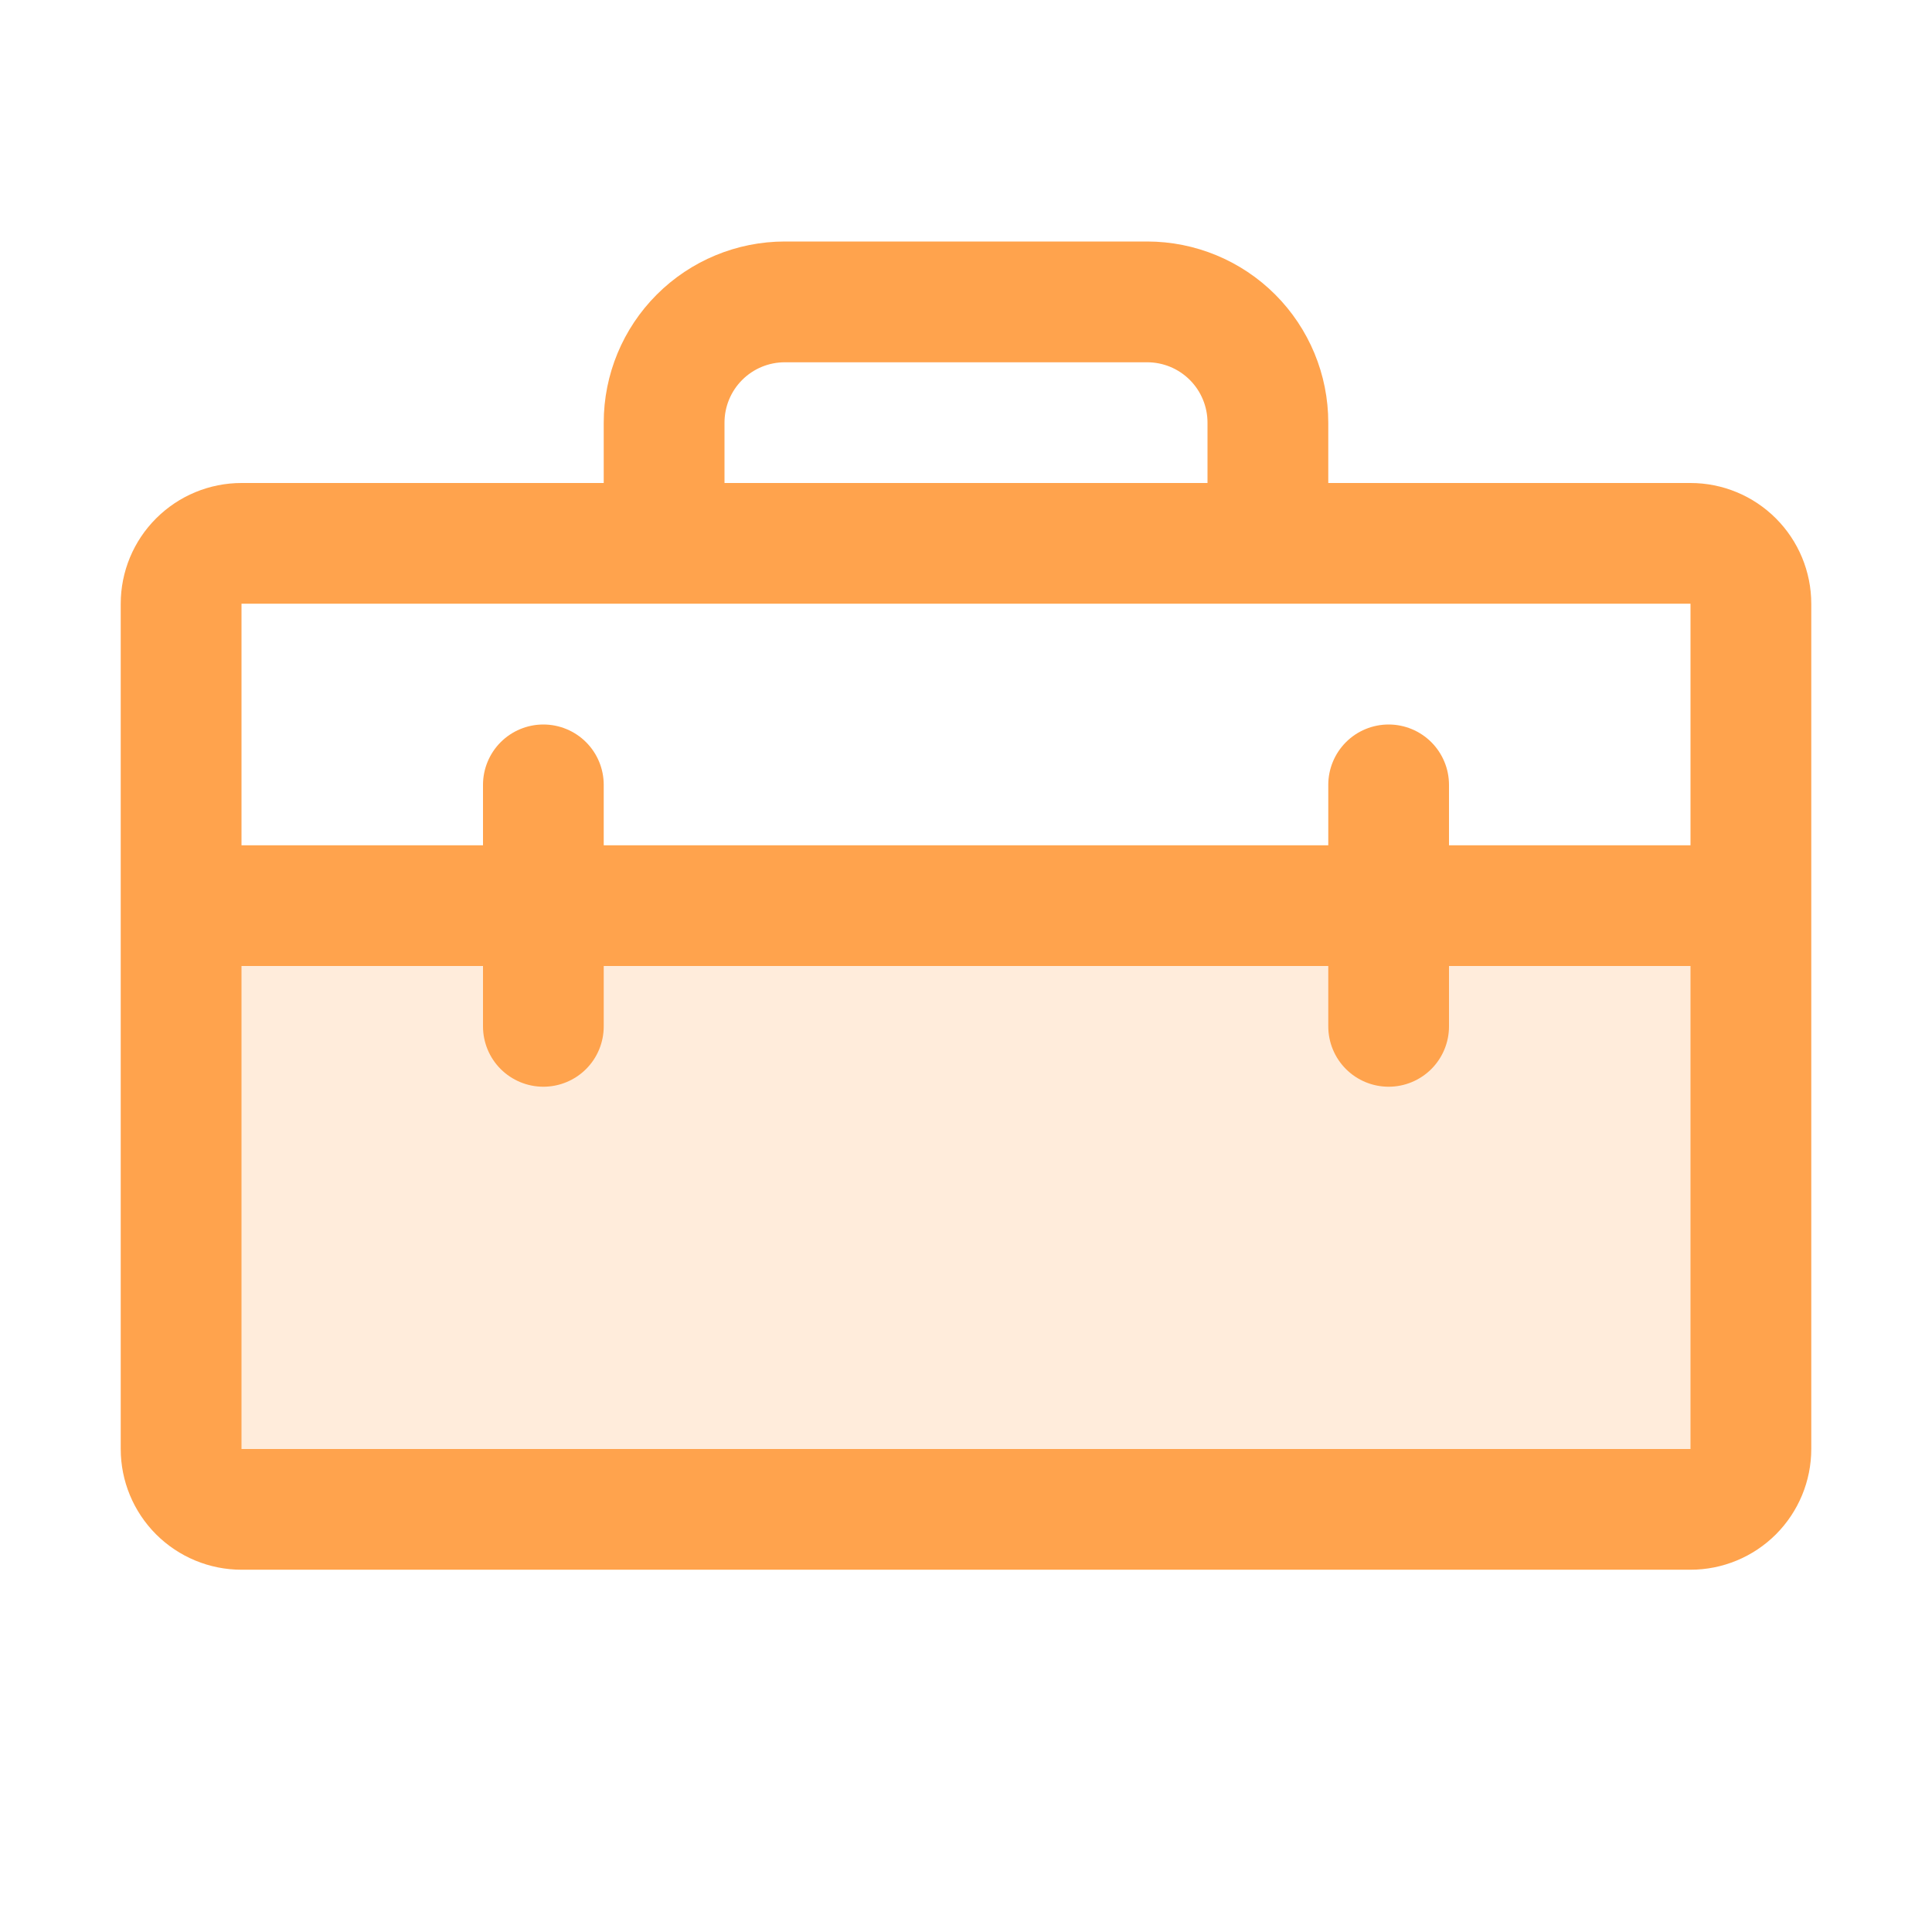
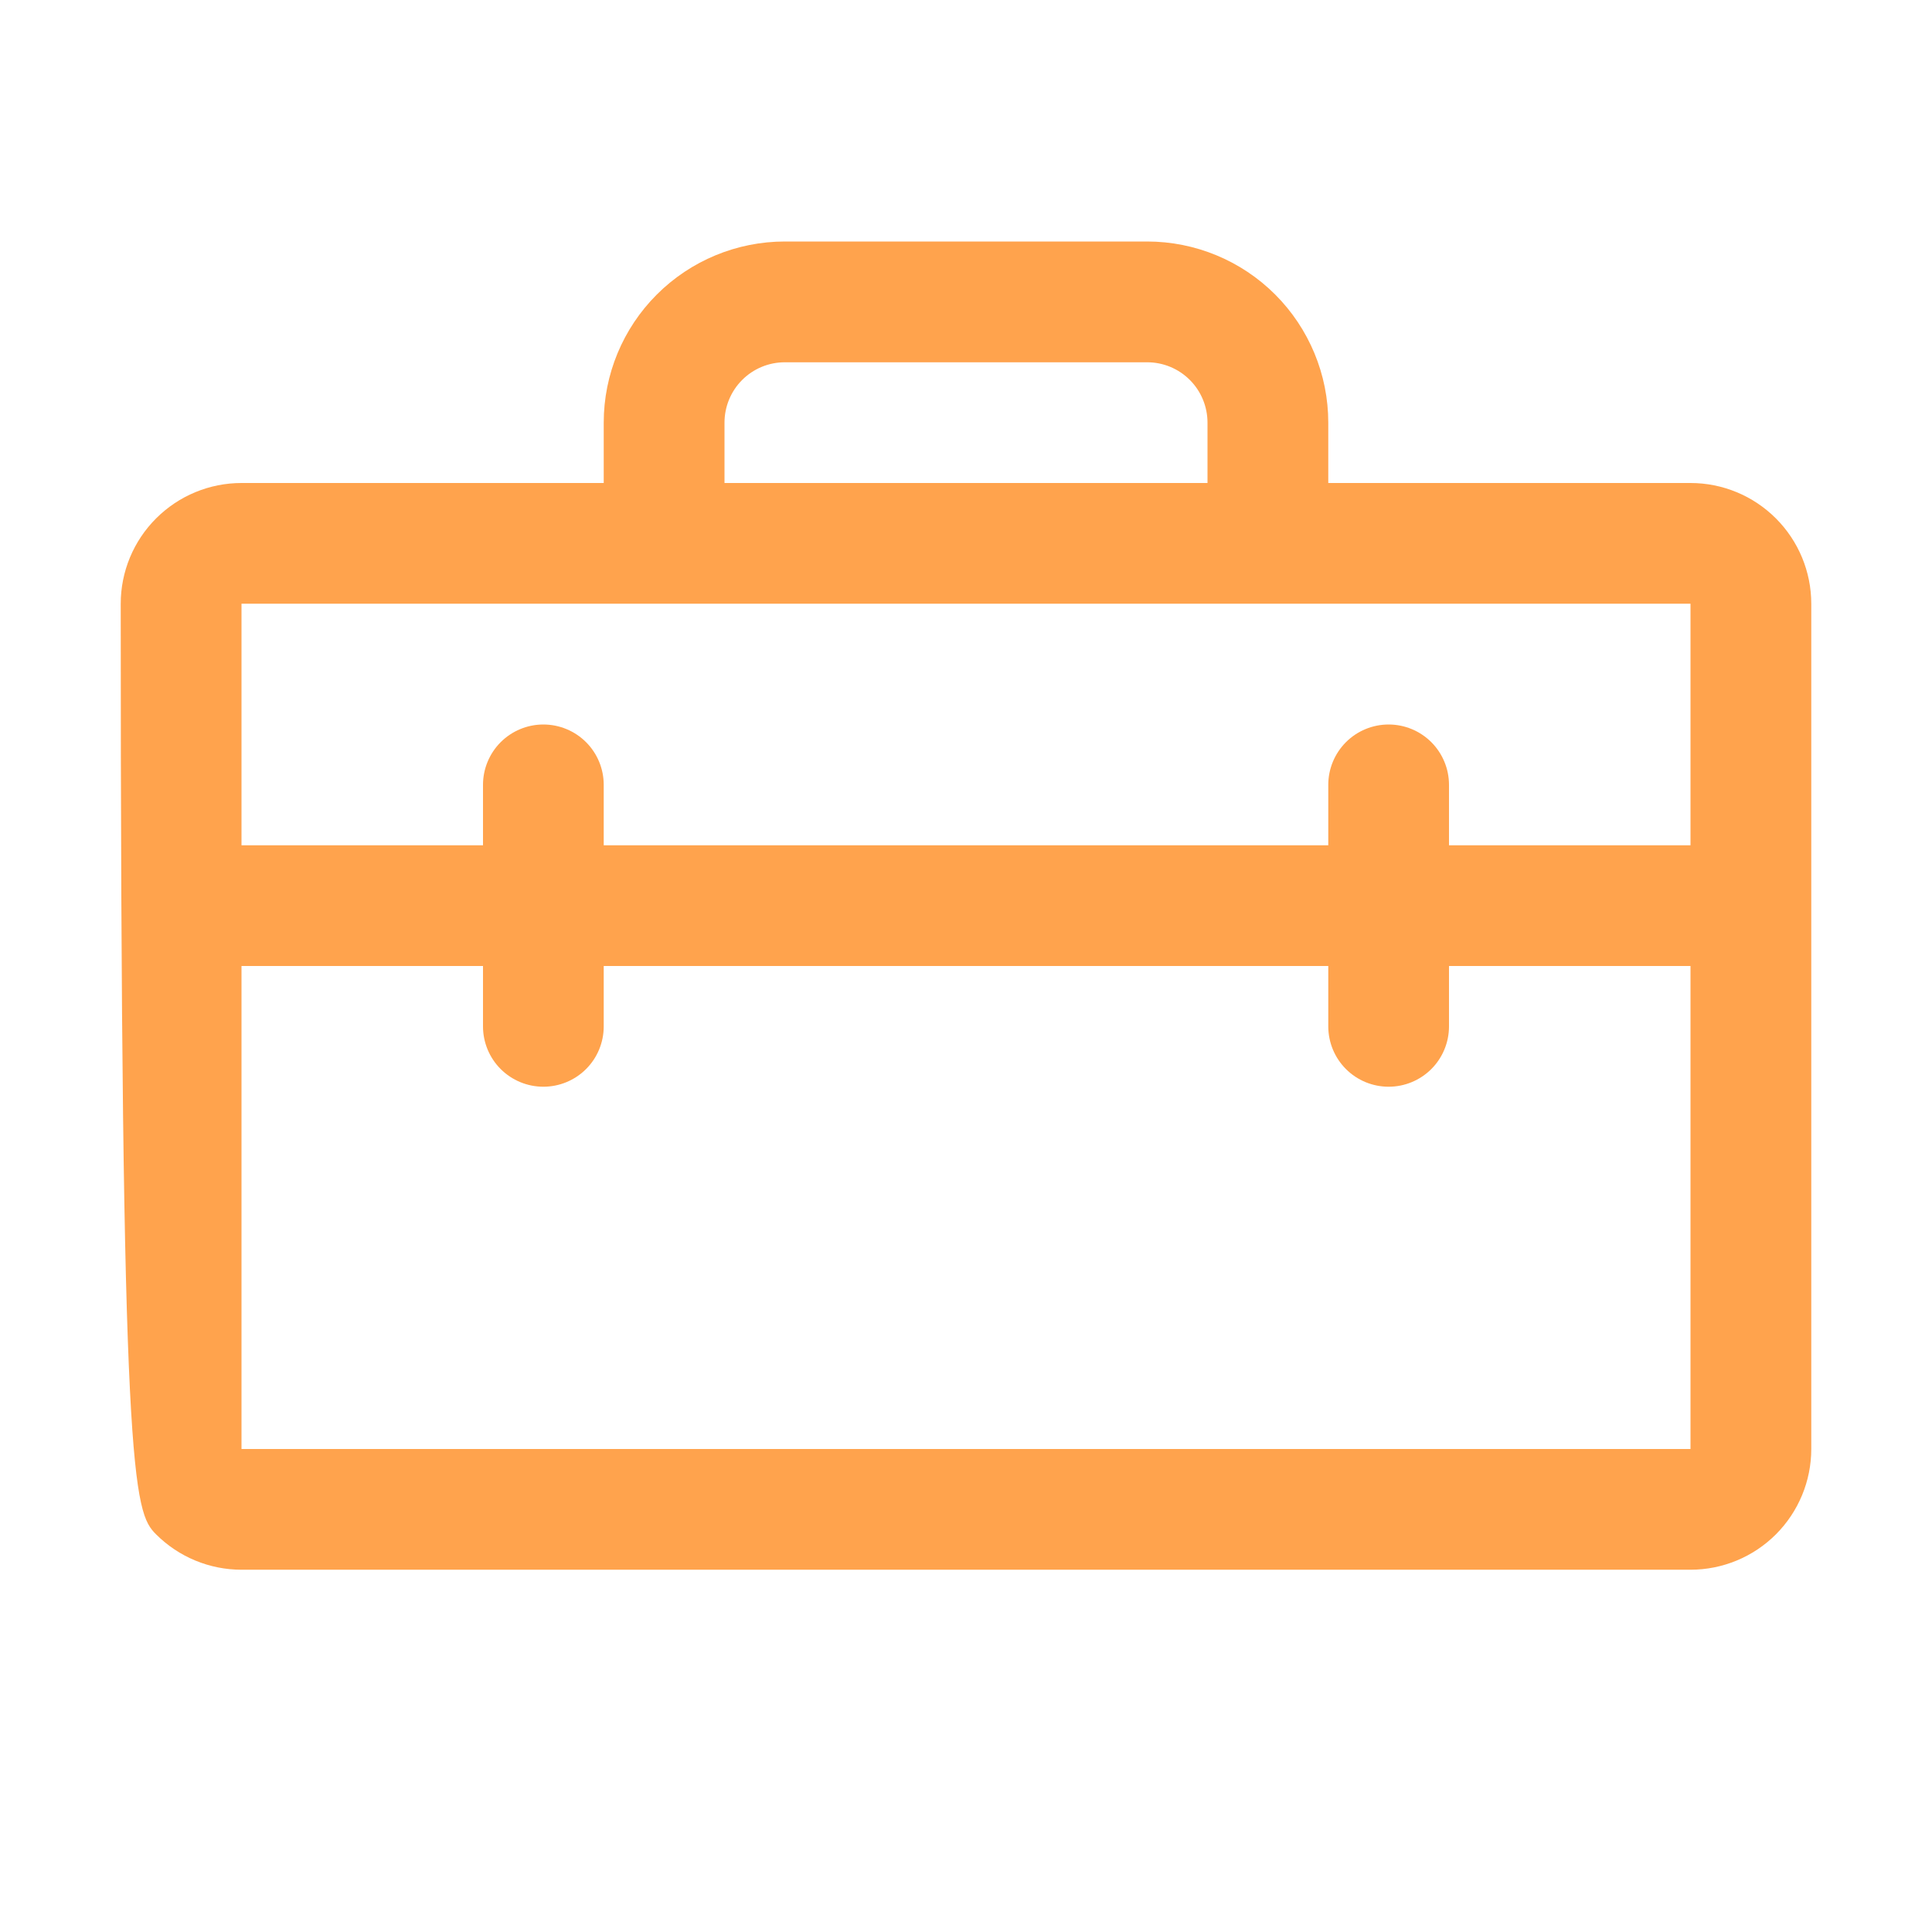
<svg xmlns="http://www.w3.org/2000/svg" width="41" height="41" viewBox="0 0 41 41" fill="none">
-   <path opacity="0.2" d="M37.156 19.219V30.75C37.156 31.09 37.021 31.416 36.781 31.656C36.541 31.896 36.215 32.031 35.875 32.031H5.125C4.785 32.031 4.459 31.896 4.219 31.656C3.979 31.416 3.844 31.09 3.844 30.75V19.219H37.156Z" fill="#FFA34D" />
-   <path d="M35.875 10.25H28.188V8.969C28.188 7.949 27.782 6.972 27.062 6.251C26.341 5.53 25.363 5.125 24.344 5.125H16.656C15.637 5.125 14.659 5.53 13.938 6.251C13.217 6.972 12.812 7.949 12.812 8.969V10.25H5.125C4.445 10.25 3.794 10.52 3.313 11.001C2.832 11.481 2.562 12.133 2.562 12.812V30.75C2.562 31.43 2.832 32.081 3.313 32.562C3.794 33.042 4.445 33.312 5.125 33.312H35.875C36.555 33.312 37.206 33.042 37.687 32.562C38.167 32.081 38.438 31.43 38.438 30.75V12.812C38.438 12.133 38.167 11.481 37.687 11.001C37.206 10.52 36.555 10.25 35.875 10.25ZM15.375 8.969C15.375 8.629 15.51 8.303 15.75 8.063C15.991 7.822 16.316 7.688 16.656 7.688H24.344C24.684 7.688 25.009 7.822 25.25 8.063C25.49 8.303 25.625 8.629 25.625 8.969V10.25H15.375V8.969ZM5.125 12.812H35.875V17.938H30.75V16.656C30.75 16.316 30.615 15.991 30.375 15.75C30.134 15.51 29.809 15.375 29.469 15.375C29.129 15.375 28.803 15.51 28.563 15.75C28.323 15.991 28.188 16.316 28.188 16.656V17.938H12.812V16.656C12.812 16.316 12.678 15.991 12.437 15.75C12.197 15.51 11.871 15.375 11.531 15.375C11.191 15.375 10.866 15.51 10.625 15.75C10.385 15.991 10.25 16.316 10.25 16.656V17.938H5.125V12.812ZM35.875 30.75H5.125V20.5H10.25V21.781C10.25 22.121 10.385 22.447 10.625 22.687C10.866 22.927 11.191 23.062 11.531 23.062C11.871 23.062 12.197 22.927 12.437 22.687C12.678 22.447 12.812 22.121 12.812 21.781V20.5H28.188V21.781C28.188 22.121 28.323 22.447 28.563 22.687C28.803 22.927 29.129 23.062 29.469 23.062C29.809 23.062 30.134 22.927 30.375 22.687C30.615 22.447 30.75 22.121 30.75 21.781V20.5H35.875V30.75Z" fill="#FFA34D" />
+   <path d="M35.875 10.25H28.188V8.969C28.188 7.949 27.782 6.972 27.062 6.251C26.341 5.53 25.363 5.125 24.344 5.125H16.656C15.637 5.125 14.659 5.53 13.938 6.251C13.217 6.972 12.812 7.949 12.812 8.969V10.25H5.125C4.445 10.25 3.794 10.52 3.313 11.001C2.832 11.481 2.562 12.133 2.562 12.812C2.562 31.43 2.832 32.081 3.313 32.562C3.794 33.042 4.445 33.312 5.125 33.312H35.875C36.555 33.312 37.206 33.042 37.687 32.562C38.167 32.081 38.438 31.43 38.438 30.75V12.812C38.438 12.133 38.167 11.481 37.687 11.001C37.206 10.52 36.555 10.25 35.875 10.25ZM15.375 8.969C15.375 8.629 15.51 8.303 15.75 8.063C15.991 7.822 16.316 7.688 16.656 7.688H24.344C24.684 7.688 25.009 7.822 25.25 8.063C25.49 8.303 25.625 8.629 25.625 8.969V10.25H15.375V8.969ZM5.125 12.812H35.875V17.938H30.75V16.656C30.75 16.316 30.615 15.991 30.375 15.75C30.134 15.51 29.809 15.375 29.469 15.375C29.129 15.375 28.803 15.51 28.563 15.75C28.323 15.991 28.188 16.316 28.188 16.656V17.938H12.812V16.656C12.812 16.316 12.678 15.991 12.437 15.75C12.197 15.51 11.871 15.375 11.531 15.375C11.191 15.375 10.866 15.51 10.625 15.75C10.385 15.991 10.25 16.316 10.25 16.656V17.938H5.125V12.812ZM35.875 30.75H5.125V20.5H10.25V21.781C10.25 22.121 10.385 22.447 10.625 22.687C10.866 22.927 11.191 23.062 11.531 23.062C11.871 23.062 12.197 22.927 12.437 22.687C12.678 22.447 12.812 22.121 12.812 21.781V20.5H28.188V21.781C28.188 22.121 28.323 22.447 28.563 22.687C28.803 22.927 29.129 23.062 29.469 23.062C29.809 23.062 30.134 22.927 30.375 22.687C30.615 22.447 30.75 22.121 30.75 21.781V20.5H35.875V30.75Z" fill="#FFA34D" />
</svg>